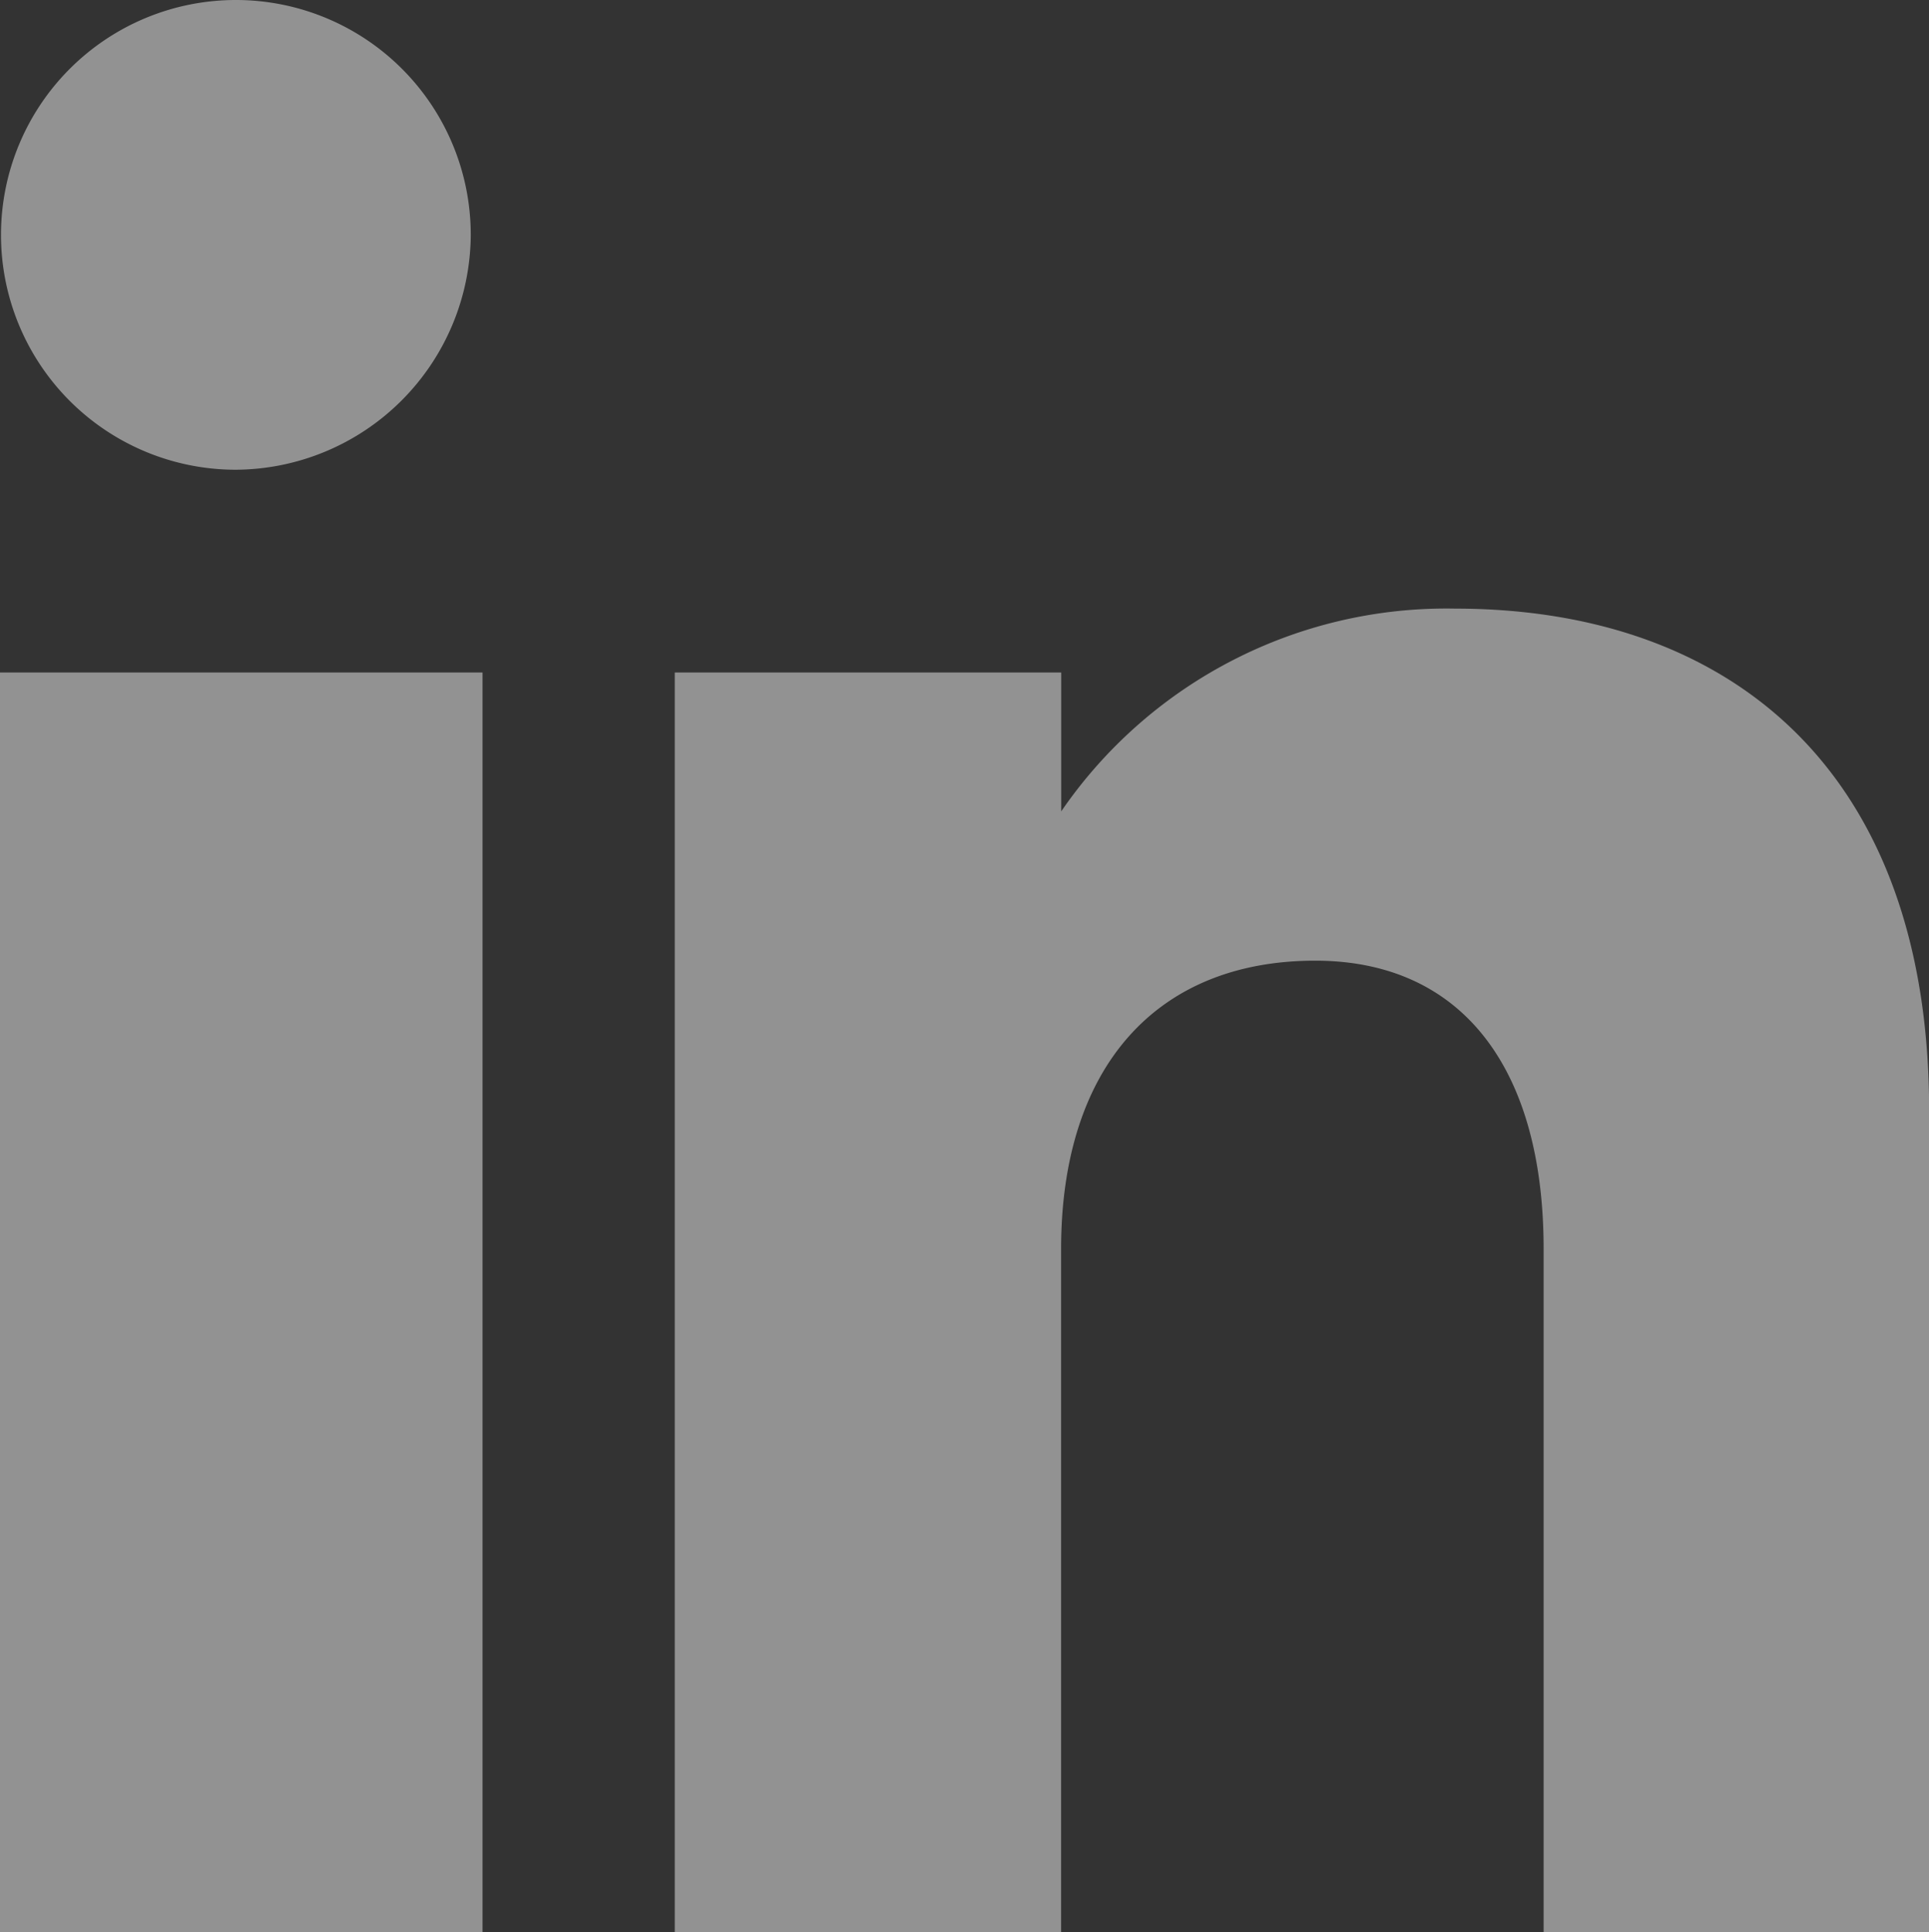
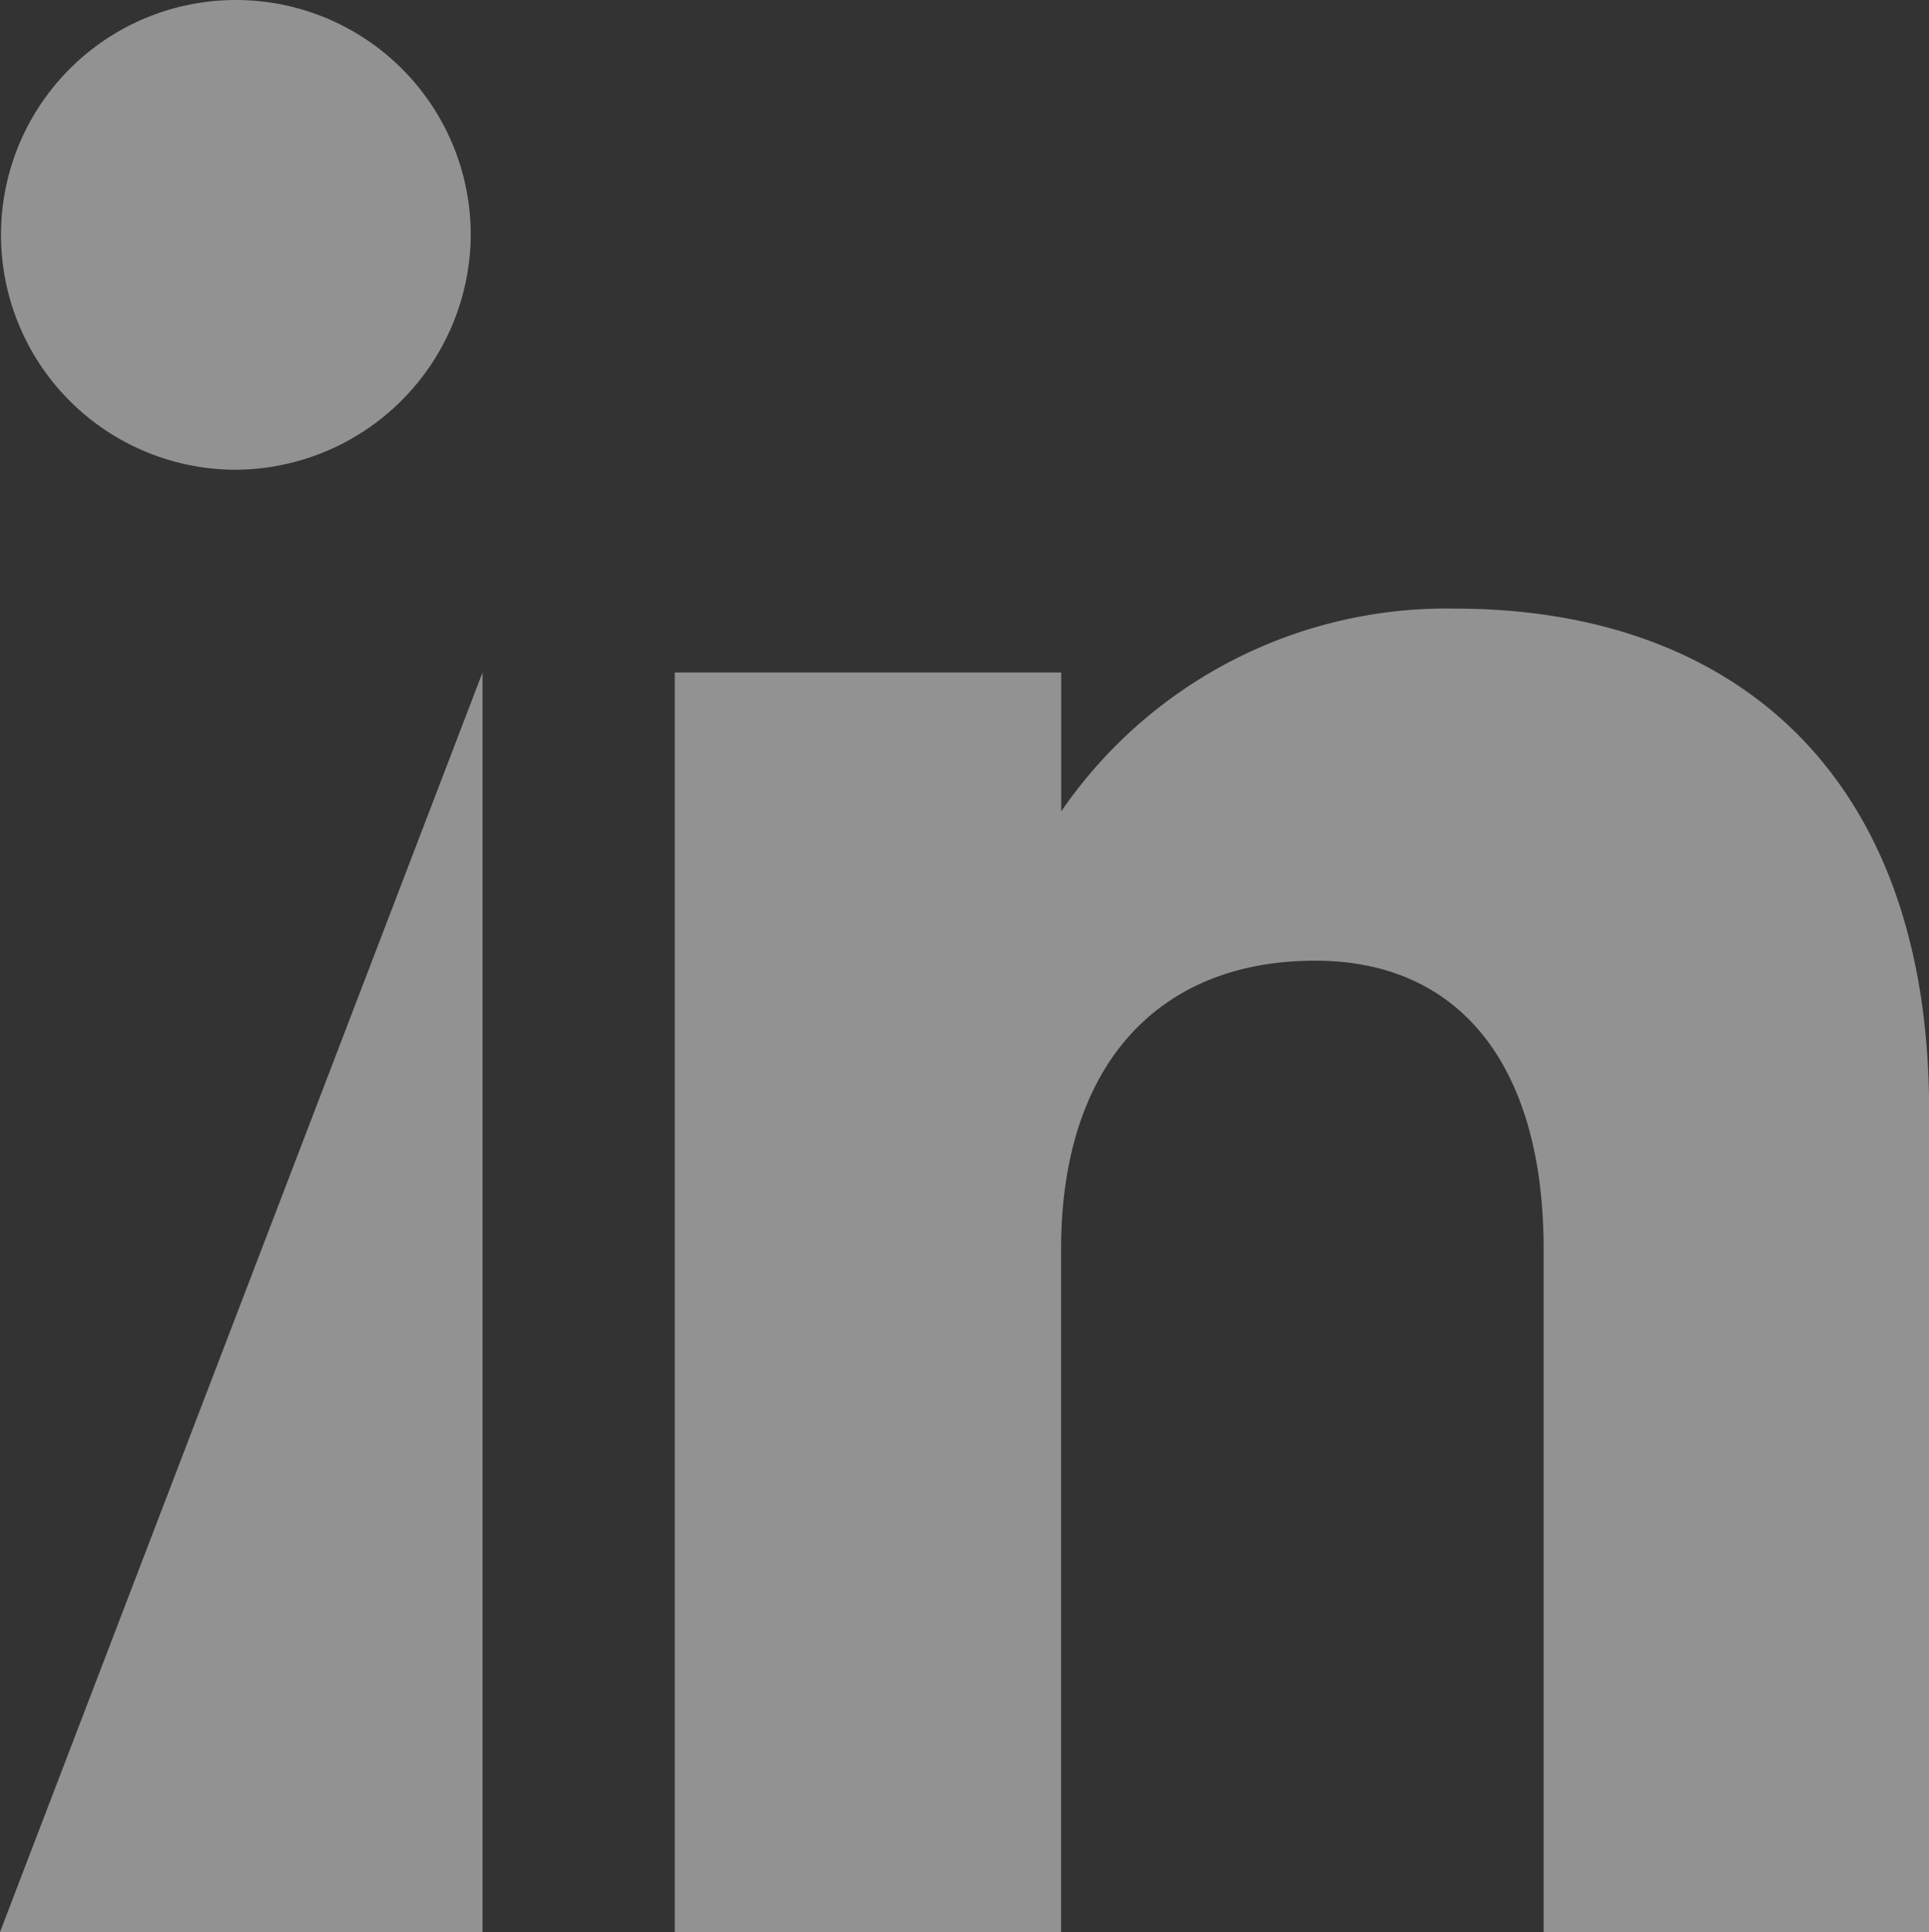
<svg xmlns="http://www.w3.org/2000/svg" width="50" height="50.082" viewBox="0 0 50 50.082">
  <rect x="0" y="0" width="50" height="50.082" fill="#333333" stroke="none" />
-   <path id="Path_2995" data-name="Path 2995" d="M1214.01,11741.084h-9.989v-17.707c0-4.705-2.131-7.473-5.921-7.473-4.123,0-6.586,2.768-6.586,7.473v17.707H1181.5v-32.65h10.017v3.6a12.105,12.105,0,0,1,10.21-5.256c7.083,0,12.286,4.152,12.286,13.006Zm-43.913-37.906a6.088,6.088,0,1,1,6.115-6.088A6.124,6.124,0,0,1,1170.1,11703.178Zm-6.087,37.906h12.507v-32.65H1164.01Z" transform="translate(-1164.01 -11691.002)" fill="#f2f2f2" fill-rule="evenodd" opacity="0.5" />
+   <path id="Path_2995" data-name="Path 2995" d="M1214.01,11741.084h-9.989v-17.707c0-4.705-2.131-7.473-5.921-7.473-4.123,0-6.586,2.768-6.586,7.473v17.707H1181.5v-32.65h10.017v3.6a12.105,12.105,0,0,1,10.21-5.256c7.083,0,12.286,4.152,12.286,13.006Zm-43.913-37.906a6.088,6.088,0,1,1,6.115-6.088A6.124,6.124,0,0,1,1170.1,11703.178Zm-6.087,37.906h12.507v-32.65Z" transform="translate(-1164.01 -11691.002)" fill="#f2f2f2" fill-rule="evenodd" opacity="0.5" />
</svg>